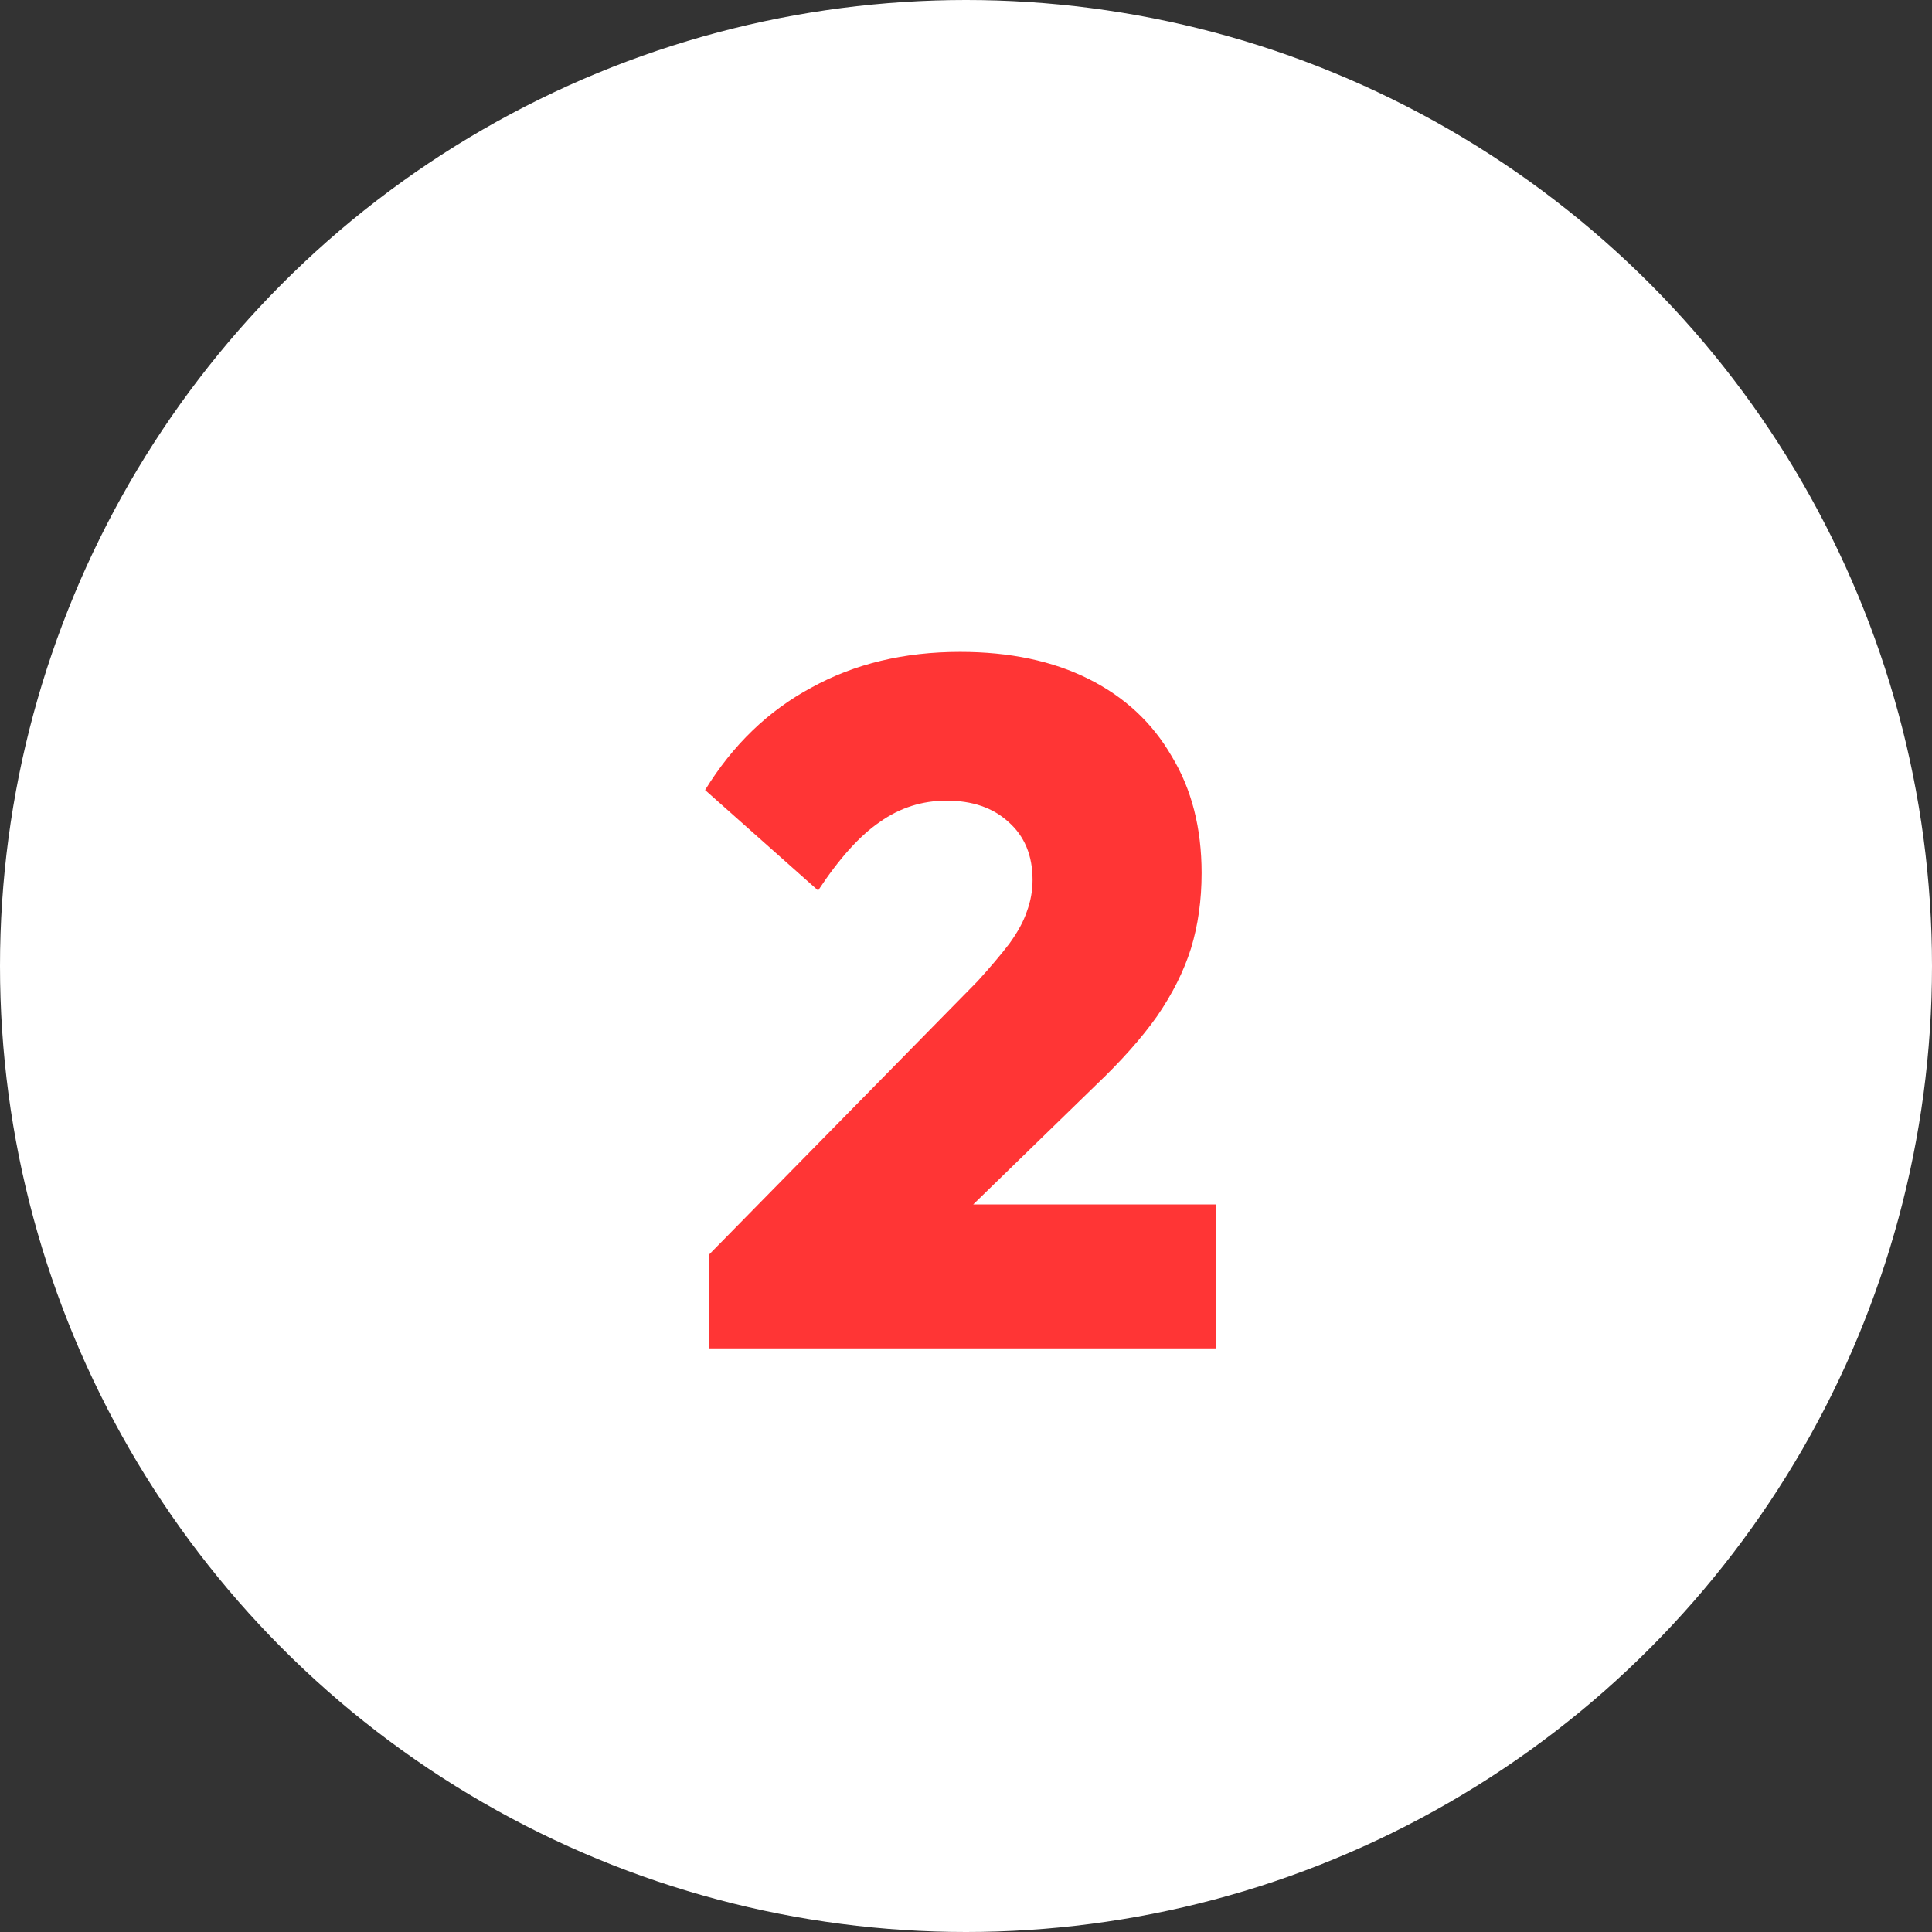
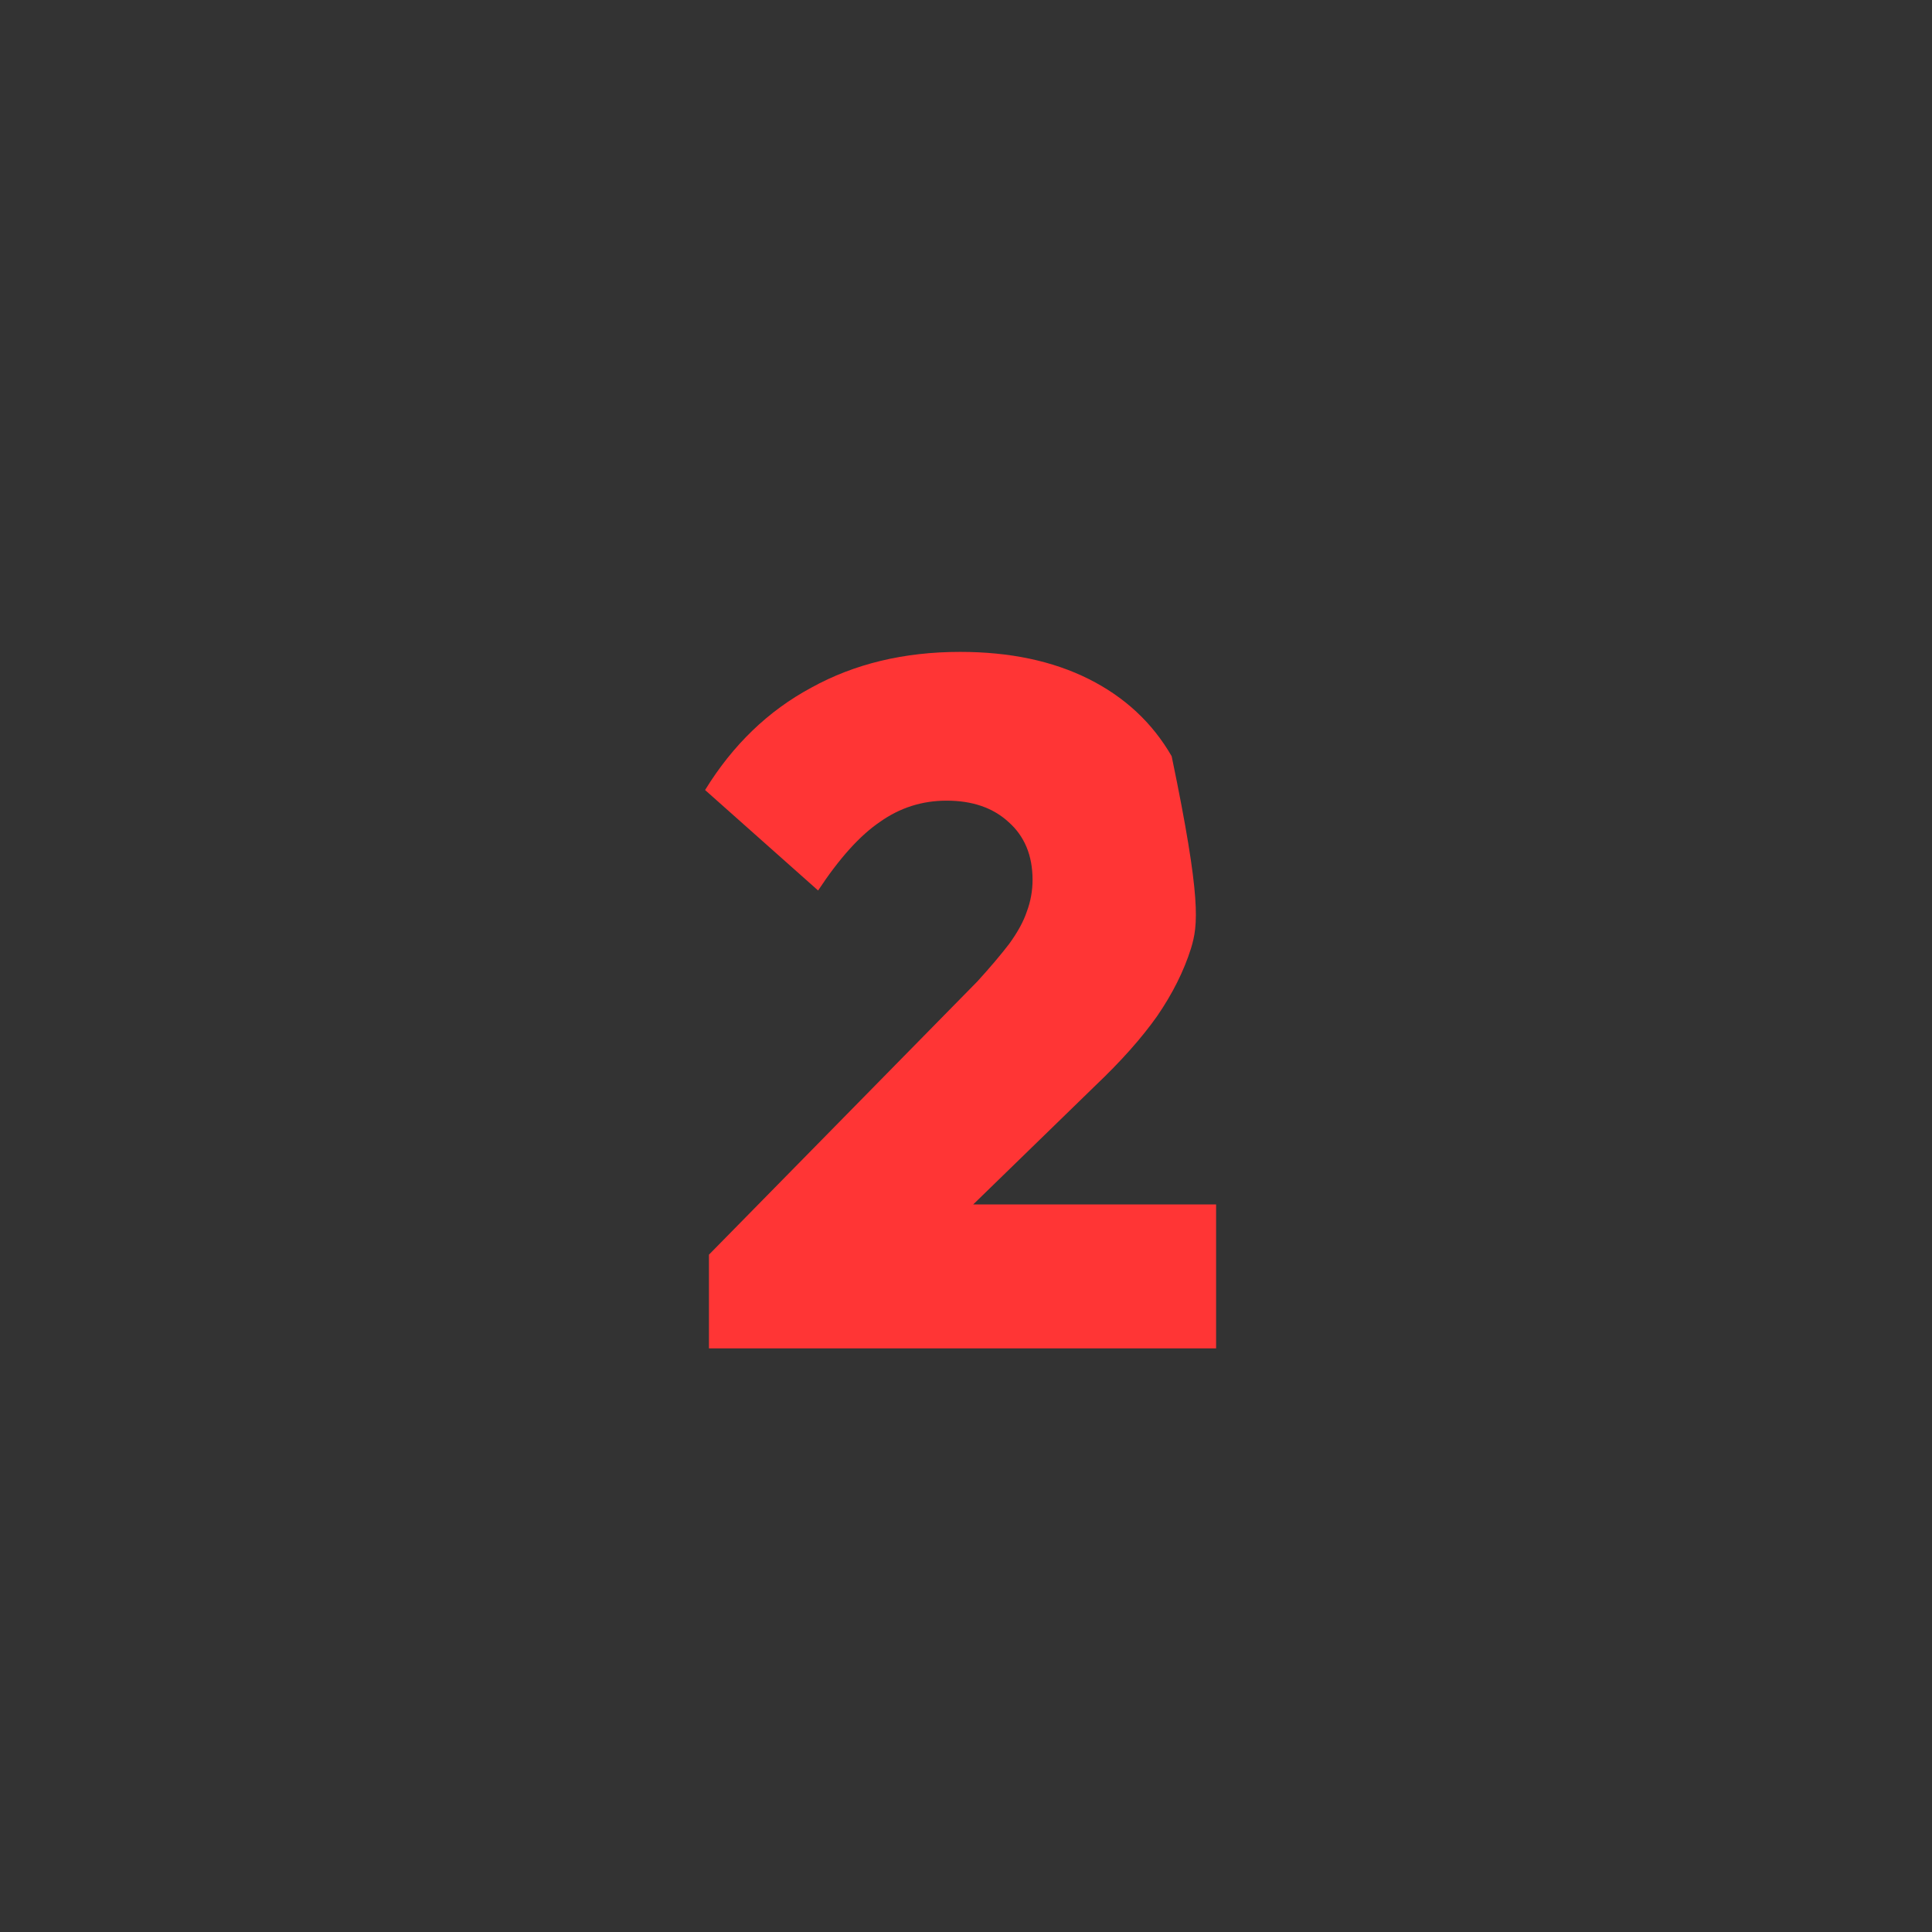
<svg xmlns="http://www.w3.org/2000/svg" width="60" height="60" viewBox="0 0 60 60" fill="none">
  <rect x="0" y="0" width="60" height="60" fill="#333333" stroke="none" />
-   <circle cx="30" cy="30" r="30" fill="white" />
-   <path d="M22.017 38.965L30.357 30.475C30.757 30.035 31.087 29.645 31.347 29.305C31.607 28.945 31.787 28.615 31.887 28.315C32.007 27.995 32.067 27.665 32.067 27.325C32.067 26.565 31.817 25.965 31.317 25.525C30.837 25.085 30.197 24.865 29.397 24.865C28.637 24.865 27.947 25.085 27.327 25.525C26.707 25.945 26.067 26.655 25.407 27.655L21.897 24.535C22.757 23.135 23.857 22.075 25.197 21.355C26.537 20.615 28.077 20.245 29.817 20.245C31.357 20.245 32.687 20.525 33.807 21.085C34.927 21.645 35.787 22.445 36.387 23.485C37.007 24.505 37.317 25.715 37.317 27.115C37.317 27.955 37.207 28.735 36.987 29.455C36.767 30.155 36.417 30.855 35.937 31.555C35.457 32.235 34.817 32.955 34.017 33.715L28.497 39.085L22.017 38.965ZM22.017 41.875V38.965L26.487 37.405H37.767V41.875H22.017Z" fill="#FF3535" />
+   <path d="M22.017 38.965L30.357 30.475C30.757 30.035 31.087 29.645 31.347 29.305C31.607 28.945 31.787 28.615 31.887 28.315C32.007 27.995 32.067 27.665 32.067 27.325C32.067 26.565 31.817 25.965 31.317 25.525C30.837 25.085 30.197 24.865 29.397 24.865C28.637 24.865 27.947 25.085 27.327 25.525C26.707 25.945 26.067 26.655 25.407 27.655L21.897 24.535C22.757 23.135 23.857 22.075 25.197 21.355C26.537 20.615 28.077 20.245 29.817 20.245C31.357 20.245 32.687 20.525 33.807 21.085C34.927 21.645 35.787 22.445 36.387 23.485C37.317 27.955 37.207 28.735 36.987 29.455C36.767 30.155 36.417 30.855 35.937 31.555C35.457 32.235 34.817 32.955 34.017 33.715L28.497 39.085L22.017 38.965ZM22.017 41.875V38.965L26.487 37.405H37.767V41.875H22.017Z" fill="#FF3535" />
</svg>